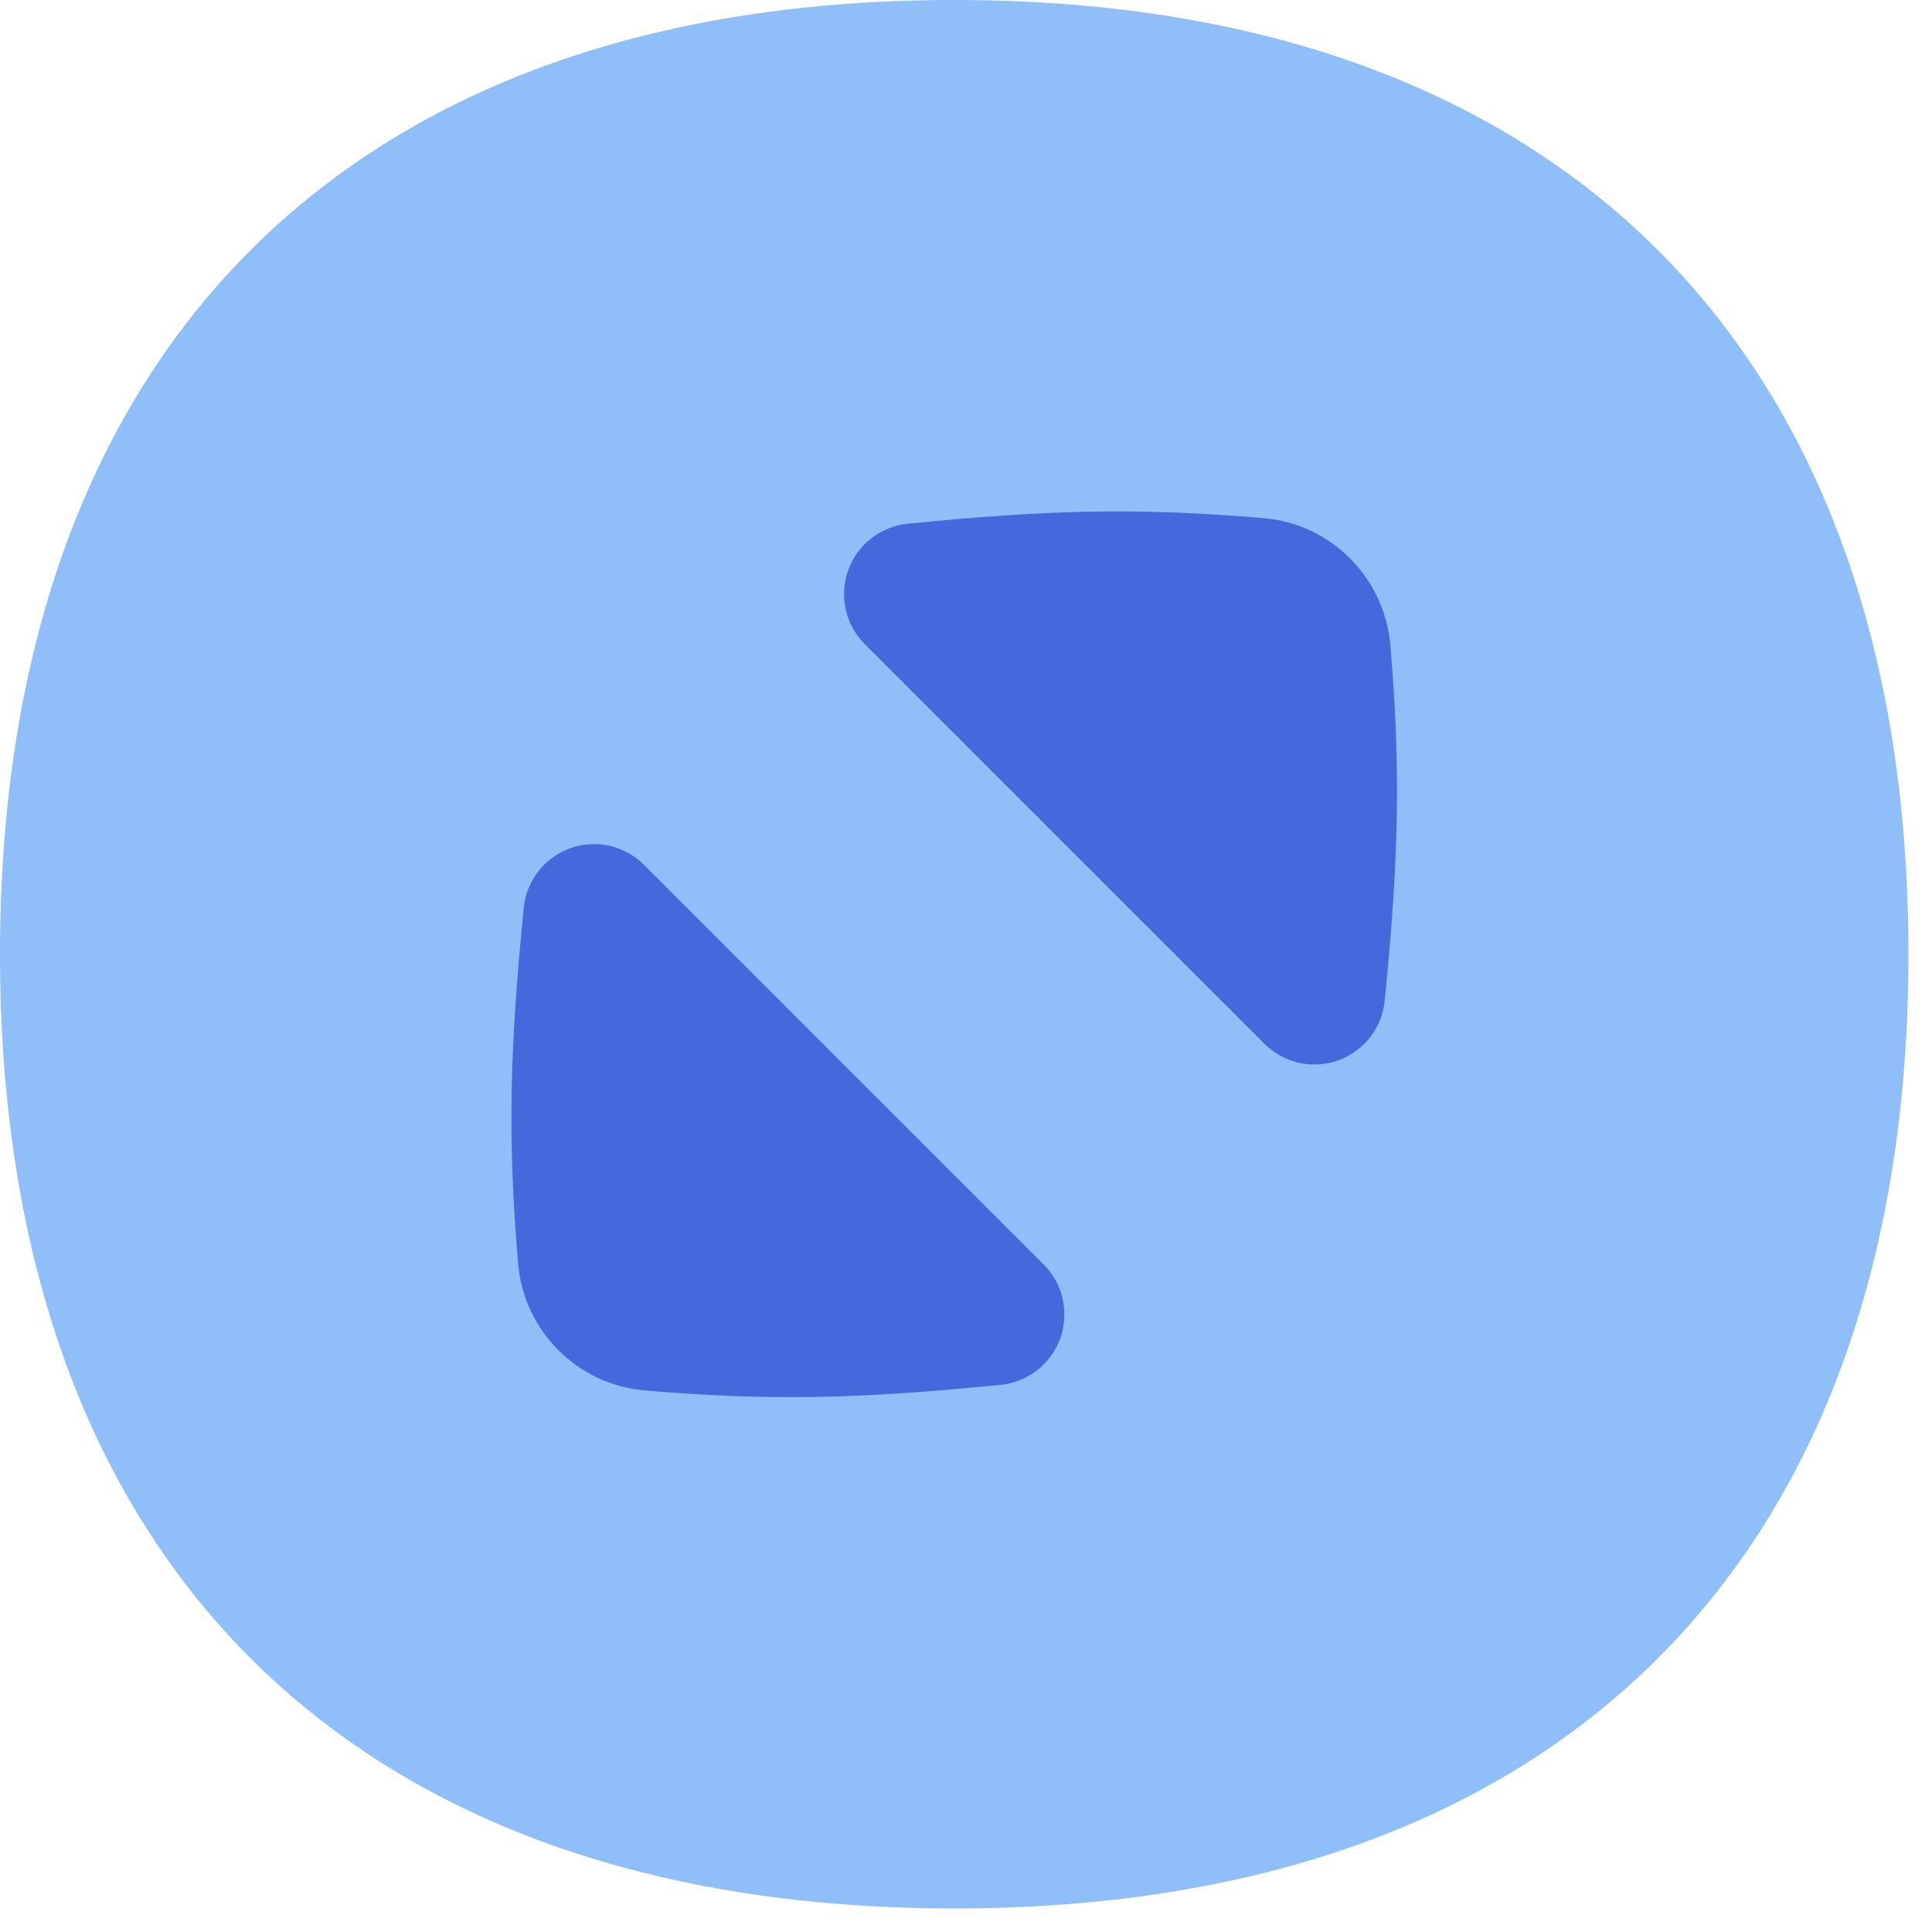
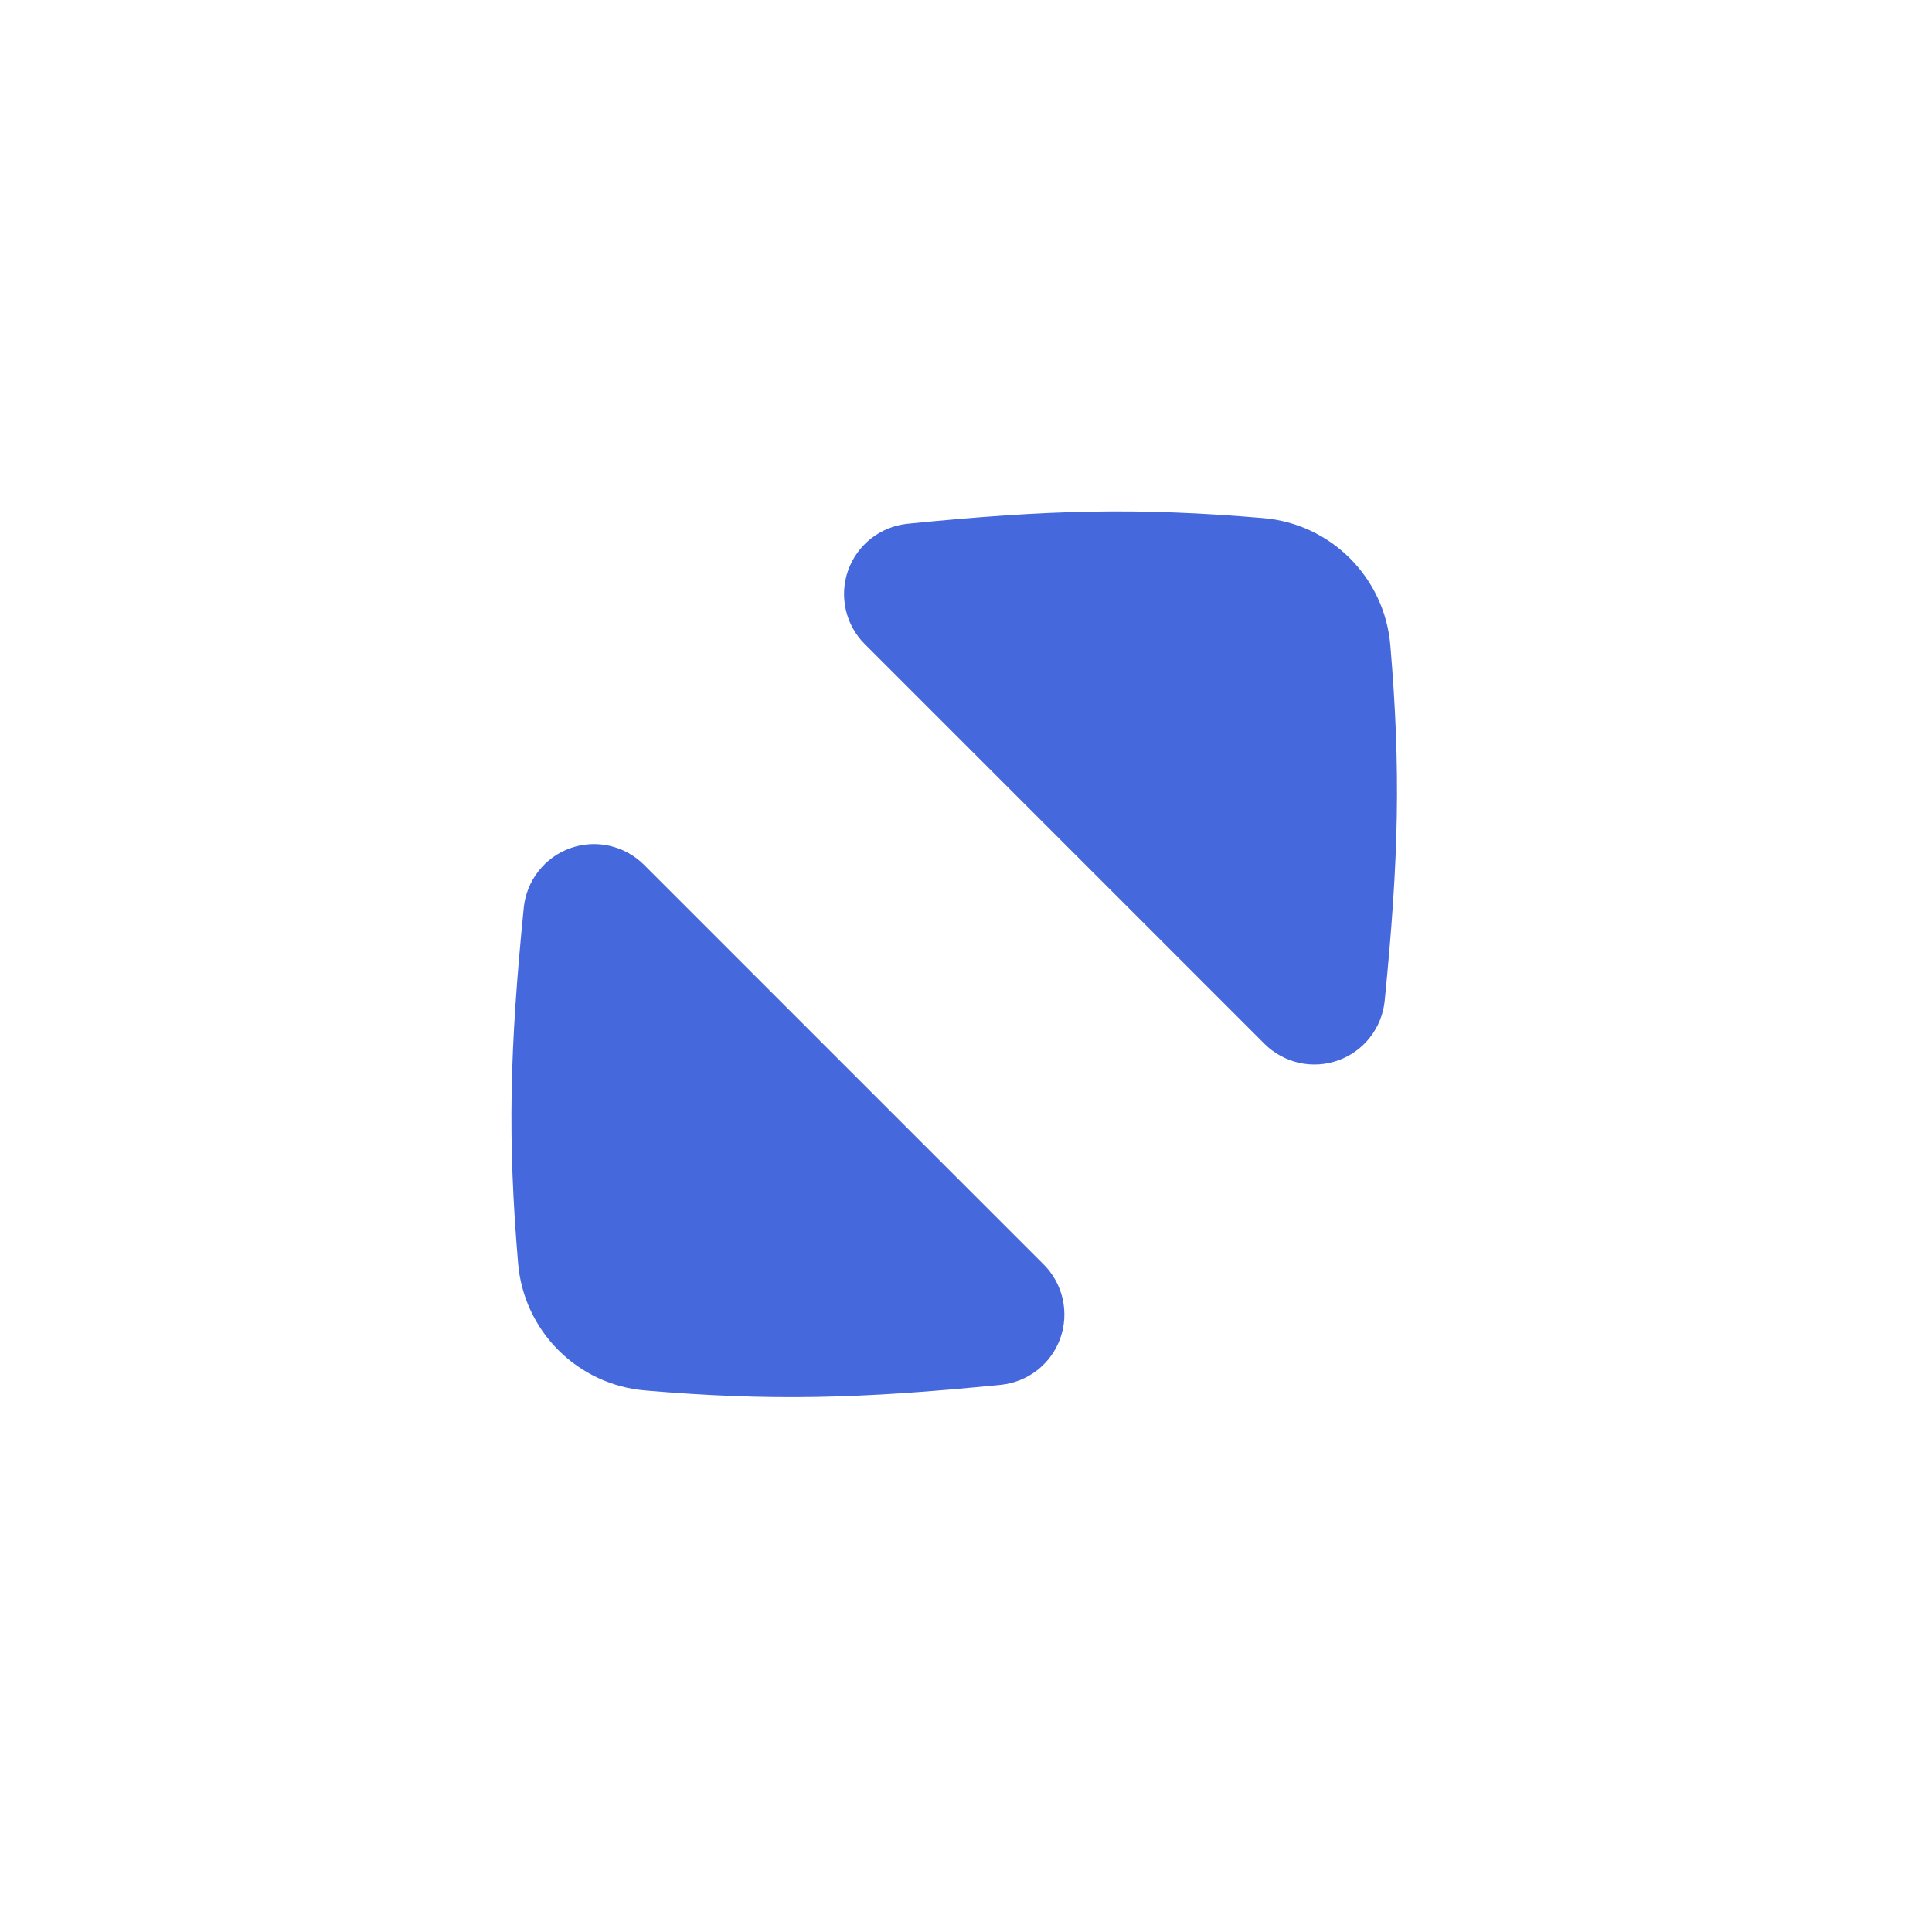
<svg xmlns="http://www.w3.org/2000/svg" width="41" height="41" viewBox="0 0 41 41" fill="none">
-   <path d="M20.25 0C13.974 0 8.859 1.77 5.313 5.313C1.77 8.859 0 13.974 0 20.25C0 26.526 1.77 31.641 5.313 35.187C8.859 38.73 13.974 40.5 20.25 40.5C26.526 40.5 31.641 38.73 35.187 35.187C38.73 31.641 40.5 26.526 40.5 20.25C40.5 13.974 38.73 8.859 35.187 5.313C31.641 1.77 26.526 0 20.25 0Z" fill="#8FBEF9" />
  <path fill-rule="evenodd" clip-rule="evenodd" d="M28.398 22.503C28.131 22.598 27.842 22.616 27.566 22.554C27.289 22.491 27.036 22.352 26.835 22.152L18.348 13.665C18.148 13.464 18.009 13.211 17.948 12.934C17.886 12.657 17.904 12.369 17.999 12.102C18.095 11.835 18.264 11.601 18.487 11.426C18.71 11.252 18.978 11.144 19.26 11.115C22.272 10.815 24.156 10.77 26.808 10.995C28.245 11.115 29.382 12.255 29.505 13.692C29.73 16.344 29.685 18.228 29.385 21.24C29.357 21.522 29.249 21.791 29.074 22.014C28.9 22.238 28.665 22.407 28.398 22.503ZM12.102 18C12.369 17.905 12.658 17.887 12.934 17.949C13.211 18.012 13.464 18.151 13.665 18.351L22.152 26.838C22.352 27.039 22.491 27.292 22.552 27.569C22.614 27.846 22.596 28.134 22.501 28.401C22.405 28.668 22.236 28.902 22.013 29.077C21.79 29.251 21.522 29.359 21.24 29.388C18.228 29.688 16.344 29.733 13.692 29.508C12.996 29.45 12.344 29.147 11.85 28.653C11.356 28.159 11.053 27.507 10.995 26.811C10.77 24.159 10.815 22.275 11.115 19.263C11.143 18.981 11.251 18.712 11.426 18.489C11.6 18.265 11.835 18.096 12.102 18Z" fill="#4568DC" />
</svg>